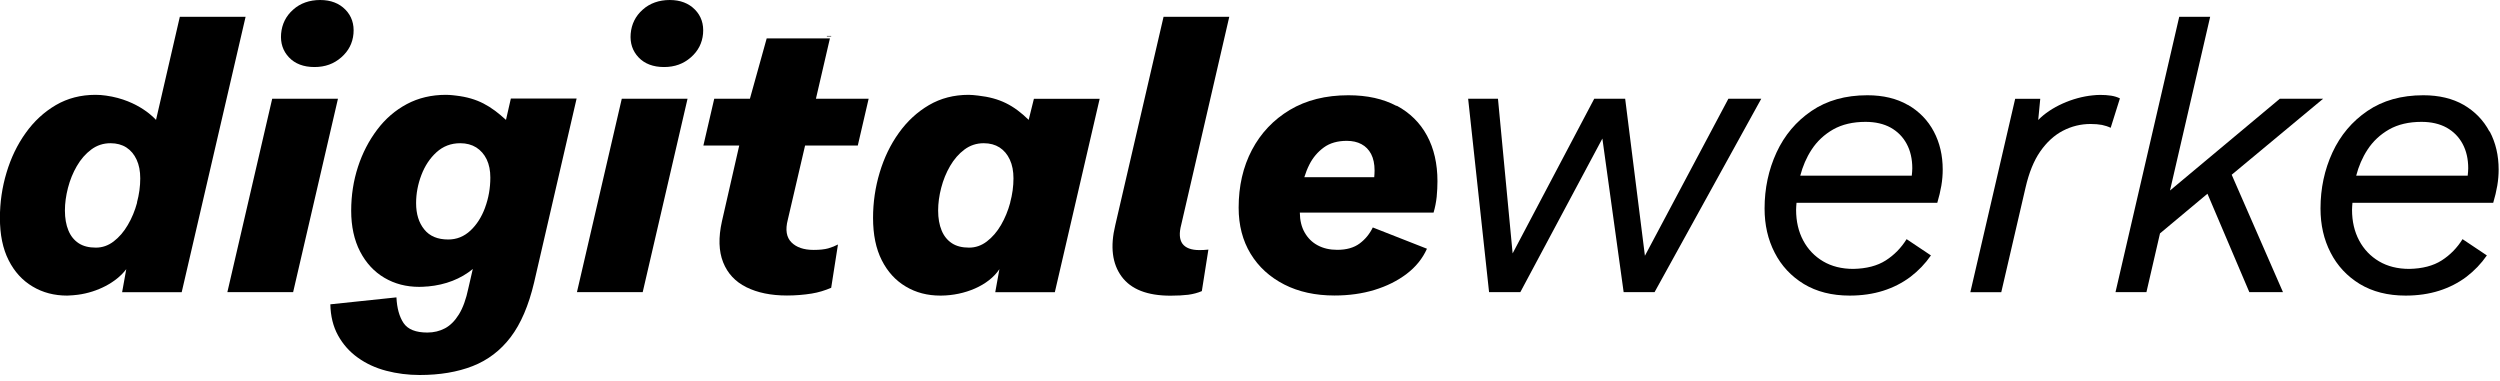
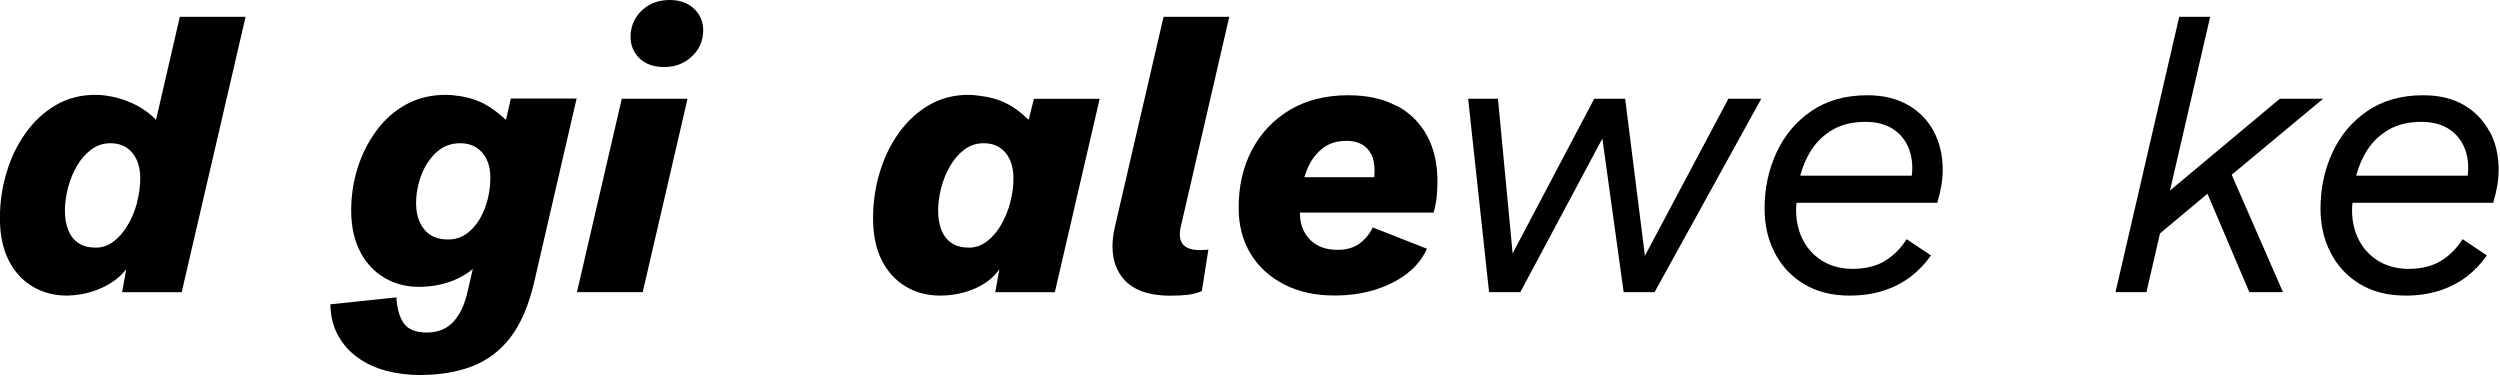
<svg xmlns="http://www.w3.org/2000/svg" width="295" height="45" viewBox="0 0 295 45" fill="none">
  <g clip-path="url(#clip0_333_48)">
    <path d="M21.22 1.98L18.41 14.15C18.41 14.15 16.44 11.82 12.5 11.28C12.09 11.22 11.69 11.19 11.27 11.19C9.54 11.19 7.98 11.59 6.59 12.4C5.21 13.21 4.02 14.3 3.03 15.69C2.04 17.07 1.29 18.63 0.77 20.37C0.25 22.1 -0.01 23.88 -0.01 25.71C-0.01 27.69 0.33 29.35 1.02 30.71C1.7 32.06 2.65 33.1 3.85 33.81C5.05 34.53 6.41 34.88 7.93 34.88C8.26 34.88 8.99 34.81 9.19 34.78C11.49 34.48 13.72 33.33 14.9 31.76L14.41 34.48H21.44L28.98 1.98H21.22ZM16.18 23.9C15.92 24.86 15.56 25.74 15.08 26.55C14.61 27.36 14.05 28 13.41 28.49C12.77 28.98 12.07 29.22 11.31 29.22C10.49 29.22 9.81 29.05 9.28 28.7C8.75 28.35 8.34 27.85 8.07 27.19C7.8 26.54 7.66 25.75 7.66 24.84C7.66 23.99 7.78 23.1 8.02 22.17C8.26 21.24 8.61 20.38 9.07 19.59C9.53 18.8 10.09 18.15 10.76 17.65C11.43 17.15 12.19 16.9 13.04 16.9C13.77 16.9 14.39 17.07 14.91 17.4C15.43 17.74 15.83 18.21 16.12 18.84C16.41 19.46 16.55 20.2 16.55 21.05C16.55 21.99 16.42 22.94 16.16 23.9H16.18Z" fill="black" />
-     <path d="M32.12 11.65L26.83 34.47H34.59L39.88 11.65H32.12Z" fill="black" />
    <path d="M59.71 14.15C57.91 12.51 56.38 11.58 53.81 11.28C53.79 11.28 53.17 11.19 52.62 11.19C50.92 11.19 49.38 11.55 48.01 12.28C46.64 13.01 45.47 14.02 44.5 15.31C43.53 16.6 42.77 18.06 42.24 19.69C41.71 21.32 41.44 23.04 41.44 24.87C41.44 26.7 41.79 28.33 42.49 29.68C43.19 31.03 44.15 32.07 45.36 32.78C46.58 33.5 47.95 33.85 49.47 33.85C49.8 33.85 50.12 33.83 50.43 33.8C50.44 33.8 50.49 33.8 50.51 33.8C52.57 33.61 54.38 32.91 55.79 31.74L55.27 34C55 35.31 54.62 36.34 54.15 37.1C53.68 37.86 53.13 38.41 52.51 38.74C51.89 39.07 51.19 39.24 50.43 39.24C49.06 39.24 48.13 38.87 47.62 38.12C47.12 37.37 46.84 36.36 46.78 35.09L38.98 35.91C39.01 37.31 39.31 38.53 39.89 39.58C40.47 40.63 41.24 41.5 42.22 42.2C43.19 42.9 44.31 43.42 45.57 43.75C46.83 44.08 48.15 44.25 49.52 44.25C51.89 44.25 53.98 43.9 55.77 43.2C57.56 42.5 59.06 41.36 60.26 39.78C61.46 38.2 62.38 36.05 63.02 33.35L68.04 11.63H60.28L59.71 14.13V14.15ZM57.24 24.5C56.83 25.61 56.25 26.52 55.51 27.21C54.76 27.91 53.89 28.26 52.89 28.26C51.64 28.26 50.7 27.87 50.06 27.07C49.42 26.28 49.1 25.25 49.1 23.97C49.1 22.84 49.31 21.74 49.72 20.66C50.13 19.58 50.72 18.68 51.5 17.97C52.28 17.26 53.21 16.9 54.31 16.9C55.04 16.9 55.67 17.07 56.2 17.4C56.73 17.74 57.14 18.21 57.43 18.81C57.72 19.42 57.86 20.13 57.86 20.95C57.86 22.2 57.65 23.38 57.24 24.49V24.5Z" fill="black" />
    <path d="M68.08 34.47H75.84L81.13 11.65H73.37L68.08 34.47Z" fill="black" />
-     <path d="M97.92 4.53H90.47L88.49 11.65H84.28L83 17.17H87.23L85.19 26.11C84.76 28.03 84.81 29.64 85.33 30.95C85.85 32.26 86.76 33.24 88.07 33.89C89.38 34.54 90.97 34.87 92.86 34.87C93.86 34.87 94.84 34.79 95.78 34.64C96.59 34.51 97.35 34.27 98.08 33.96L98.88 28.85C98.54 29.03 98.16 29.18 97.72 29.31C97.28 29.43 96.71 29.49 96.01 29.49C94.85 29.49 93.98 29.19 93.39 28.6C92.8 28.01 92.65 27.12 92.96 25.93L95 17.17H101.22L102.5 11.65H96.28L97.93 4.53H97.92Z" fill="black" />
    <path d="M121.39 14.15C119.6 12.41 117.99 11.57 115.43 11.28C114.99 11.23 114.63 11.19 114.3 11.19C112.57 11.19 111.01 11.59 109.62 12.4C108.24 13.21 107.05 14.3 106.06 15.69C105.07 17.07 104.32 18.63 103.8 20.37C103.28 22.1 103.02 23.88 103.02 25.71C103.02 27.69 103.36 29.35 104.05 30.71C104.73 32.06 105.68 33.1 106.88 33.81C108.08 34.53 109.44 34.88 110.96 34.88C110.98 34.88 111.04 34.88 111.05 34.88C113.83 34.86 116.65 33.7 117.93 31.76L117.44 34.48H124.47L129.76 11.66H122L121.38 14.16L121.39 14.15ZM119.21 23.9C118.95 24.86 118.59 25.74 118.12 26.55C117.65 27.36 117.09 28 116.45 28.49C115.81 28.98 115.11 29.22 114.35 29.22C113.53 29.22 112.85 29.05 112.32 28.7C111.79 28.35 111.38 27.85 111.11 27.19C110.84 26.54 110.7 25.75 110.7 24.84C110.7 23.99 110.82 23.1 111.06 22.17C111.3 21.24 111.65 20.38 112.11 19.59C112.57 18.8 113.13 18.15 113.8 17.65C114.47 17.15 115.23 16.9 116.08 16.9C116.81 16.9 117.43 17.07 117.95 17.4C118.47 17.74 118.87 18.21 119.16 18.84C119.45 19.46 119.59 20.2 119.59 21.05C119.59 21.99 119.46 22.94 119.2 23.9H119.21Z" fill="black" />
    <path d="M164.79 12.5C163.22 11.66 161.33 11.24 159.11 11.24C156.43 11.24 154.13 11.82 152.2 12.97C150.27 14.13 148.78 15.7 147.73 17.69C146.68 19.68 146.16 21.96 146.16 24.51C146.16 26.58 146.63 28.39 147.57 29.94C148.51 31.49 149.84 32.7 151.54 33.57C153.24 34.44 155.22 34.87 157.47 34.87C159.17 34.87 160.75 34.65 162.19 34.21C163.63 33.77 164.9 33.14 165.98 32.32C167.06 31.5 167.86 30.51 168.38 29.35L161.99 26.84C161.62 27.6 161.11 28.23 160.44 28.73C159.77 29.23 158.89 29.48 157.79 29.48C156.91 29.48 156.14 29.3 155.49 28.95C154.83 28.6 154.32 28.09 153.94 27.42C153.58 26.78 153.39 26.01 153.38 25.09H169.16C169.34 24.48 169.46 23.86 169.53 23.22C169.59 22.58 169.62 21.97 169.62 21.39C169.62 19.32 169.21 17.53 168.39 16.01C167.57 14.49 166.37 13.31 164.81 12.47L164.79 12.5ZM162.17 20.91H153.91C154.07 20.4 154.26 19.9 154.5 19.43C154.92 18.59 155.5 17.92 156.21 17.4C156.92 16.88 157.83 16.62 158.92 16.62C159.59 16.62 160.17 16.75 160.65 17.01C161.14 17.27 161.52 17.66 161.79 18.17C162.06 18.69 162.2 19.34 162.2 20.13C162.2 20.38 162.18 20.64 162.16 20.91H162.17Z" fill="black" />
    <path d="M145.06 1.98H137.3L131.6 26.58C130.99 29.11 131.24 31.12 132.35 32.63C133.46 34.14 135.38 34.89 138.12 34.89C138.94 34.89 139.64 34.85 140.22 34.78C140.8 34.7 141.33 34.56 141.82 34.35V34.33L142.59 29.45C142.56 29.45 142.53 29.45 142.5 29.46C142.23 29.49 141.91 29.51 141.54 29.51C140.57 29.51 139.9 29.26 139.53 28.76C139.17 28.26 139.12 27.51 139.39 26.5L145.05 2L145.06 1.98Z" fill="black" />
    <path d="M194.1 30.18L191.77 11.65H188.12L178.49 29.9L176.76 11.65H173.24L175.71 34.47H179.4L189.08 16.35L191.59 34.47H195.24L207.83 11.65H203.95L194.1 30.18Z" fill="black" />
    <path d="M225.12 12.38C223.8 11.62 222.21 11.24 220.35 11.24C217.76 11.24 215.57 11.86 213.76 13.09C211.95 14.32 210.57 15.96 209.63 17.99C208.69 20.03 208.22 22.23 208.22 24.61C208.22 26.53 208.61 28.26 209.41 29.81C210.2 31.36 211.35 32.59 212.85 33.51C214.36 34.42 216.16 34.88 218.26 34.88C219.69 34.88 221.01 34.69 222.21 34.31C223.41 33.93 224.48 33.38 225.43 32.67C226.37 31.95 227.18 31.11 227.85 30.14L224.98 28.22C224.34 29.25 223.52 30.09 222.52 30.73C221.52 31.37 220.24 31.7 218.69 31.73C217.32 31.73 216.13 31.43 215.13 30.84C214.13 30.25 213.34 29.43 212.78 28.38C212.22 27.33 211.94 26.12 211.94 24.75C211.94 24.48 211.97 24.2 211.99 23.93H228.6C228.81 23.23 228.97 22.55 229.08 21.9C229.19 21.25 229.24 20.62 229.24 20.01C229.24 18.34 228.89 16.84 228.19 15.52C227.49 14.2 226.48 13.16 225.16 12.39L225.12 12.38ZM225.59 20.73H212.43C212.72 19.62 213.16 18.59 213.76 17.67C214.41 16.67 215.27 15.87 216.32 15.27C217.37 14.68 218.64 14.38 220.13 14.38C221.29 14.38 222.28 14.61 223.1 15.06C223.92 15.52 224.55 16.16 224.99 16.98C225.43 17.8 225.65 18.76 225.65 19.85C225.65 20.13 225.62 20.42 225.59 20.72V20.73Z" fill="black" />
-     <path d="M249.12 11.29C248.92 11.26 248.71 11.24 248.48 11.22C248.27 11.21 248.06 11.2 247.82 11.2C247.53 11.2 247.24 11.22 246.96 11.25C244.57 11.48 241.99 12.63 240.51 14.16L240.75 11.66H237.79L232.5 34.48H236.15L239.02 22.11C239.42 20.38 239.99 18.96 240.75 17.87C241.51 16.78 242.4 15.96 243.42 15.43C244.44 14.9 245.53 14.63 246.68 14.63C247.2 14.63 247.65 14.67 248.03 14.74C248.41 14.82 248.75 14.93 249.06 15.08L250.15 11.61C249.85 11.46 249.5 11.35 249.12 11.29Z" fill="black" />
    <path d="M274.13 11.65H269.02L256.06 22.48L260.8 1.98H257.15L249.63 34.47H253.28L254.88 27.54L260.48 22.86L265.42 34.47H269.39L263.34 20.62L274.13 11.65Z" fill="black" />
    <path d="M82.01 1.14C81.28 0.39 80.28 0 79.03 0C77.78 0 76.68 0.38 75.84 1.14C74.99 1.89 74.52 2.84 74.42 3.98C74.33 5.09 74.64 6.02 75.35 6.77C76.06 7.52 77.07 7.91 78.35 7.91C79.63 7.91 80.65 7.53 81.52 6.77C82.38 6.02 82.86 5.09 82.96 3.98C83.06 2.84 82.74 1.89 82.01 1.14Z" fill="black" />
-     <path d="M37.1 7.91C38.38 7.91 39.4 7.53 40.27 6.77C41.13 6.02 41.61 5.09 41.71 3.98C41.81 2.84 41.49 1.89 40.76 1.14C40.03 0.39 39.03 0 37.78 0C36.53 0 35.43 0.38 34.59 1.14C33.74 1.89 33.27 2.84 33.17 3.98C33.08 5.09 33.39 6.02 34.1 6.77C34.81 7.52 35.82 7.91 37.1 7.91Z" fill="black" />
-     <path d="M98.08 4.24H97.57V4.3H98.08V4.24Z" fill="black" />
    <path d="M293.75 15.51C293.05 14.19 292.04 13.15 290.72 12.38C289.4 11.62 287.81 11.24 285.95 11.24C283.36 11.24 281.17 11.86 279.36 13.09C277.55 14.32 276.17 15.96 275.23 17.99C274.29 20.03 273.82 22.23 273.82 24.61C273.82 26.53 274.21 28.26 275.01 29.81C275.8 31.36 276.95 32.59 278.45 33.51C279.96 34.42 281.76 34.88 283.86 34.88C285.29 34.88 286.61 34.69 287.81 34.31C289.01 33.93 290.08 33.38 291.03 32.67C291.97 31.95 292.78 31.11 293.45 30.14L290.58 28.22C289.94 29.25 289.12 30.09 288.12 30.73C287.12 31.37 285.84 31.7 284.29 31.73C282.92 31.73 281.73 31.43 280.73 30.84C279.73 30.25 278.94 29.43 278.38 28.38C277.82 27.33 277.54 26.12 277.54 24.75C277.54 24.48 277.57 24.2 277.59 23.93H294.2C294.41 23.23 294.57 22.55 294.68 21.9C294.79 21.25 294.84 20.62 294.84 20.01C294.84 18.34 294.49 16.84 293.79 15.52L293.75 15.51ZM291.19 20.73H278.03C278.32 19.62 278.76 18.59 279.36 17.67C280.01 16.67 280.87 15.87 281.92 15.27C282.97 14.68 284.24 14.38 285.73 14.38C286.89 14.38 287.88 14.61 288.7 15.06C289.52 15.52 290.15 16.16 290.59 16.98C291.03 17.8 291.25 18.76 291.25 19.85C291.25 20.13 291.22 20.42 291.19 20.72V20.73Z" fill="black" />
  </g>
  <defs>
    <clipPath id="clip0_333_48">
      <rect width="294.8" height="44.28" fill="white" />
    </clipPath>
  </defs>
</svg>